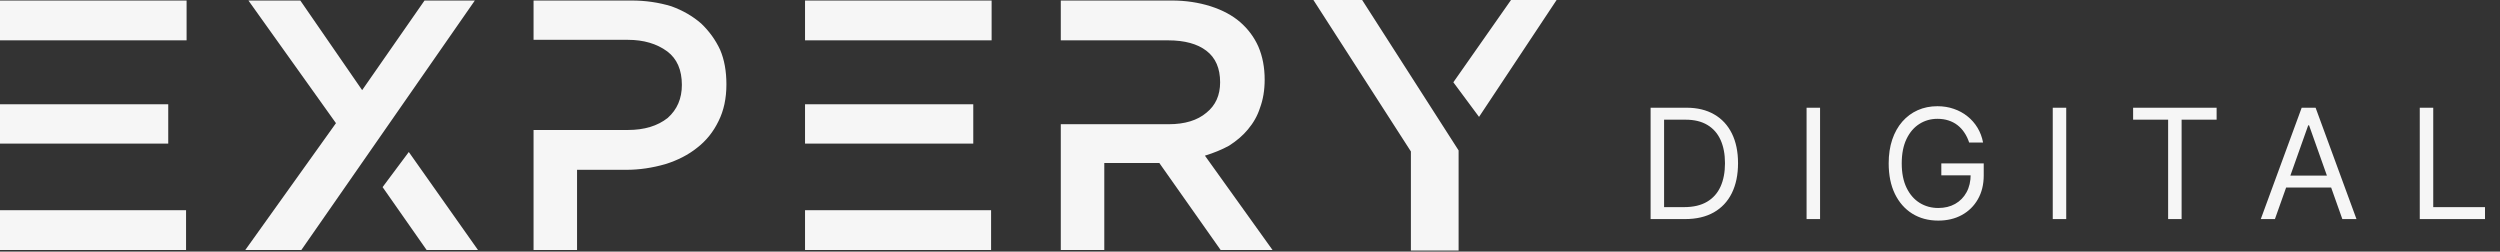
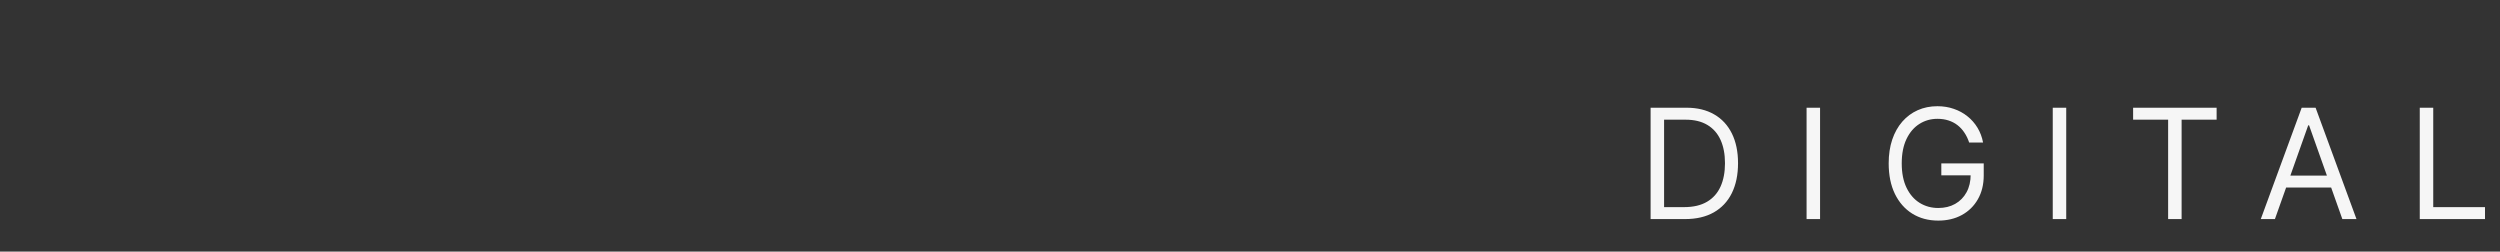
<svg xmlns="http://www.w3.org/2000/svg" width="159" height="16" viewBox="0 0 159 16" fill="none">
  <rect x="0" y="0" width="159" height="16" fill="#333333" stroke="none" />
-   <path d="M0 0.033H11.867V2.567H0V0.033ZM0 13.367H11.833V15.9H0V13.367ZM0 6.633H10.7V9.133H0V6.633ZM21.5 11.967L23 9.967L22.966 9.9L21.5 11.967ZM30.2 0.033H27L23.033 5.733L19.1 0.033H15.8L21.367 7.833L15.6 15.9H19.166L30.2 0.033ZM30.4 15.9L26 9.667L24.333 11.9L27.133 15.9L30.4 15.9ZM45.8 3.167C45.511 2.544 45.111 1.989 44.6 1.5C44.067 1.033 43.434 0.667 42.7 0.4C41.9 0.156 41.056 0.033 40.167 0.033H33.934V2.533H39.934C40.934 2.533 41.767 2.778 42.434 3.267C43.056 3.733 43.367 4.445 43.367 5.4C43.367 6.267 43.067 6.967 42.467 7.5C41.823 8.011 40.978 8.267 39.934 8.267H33.934V15.9H36.7V10.8H39.834C40.656 10.8 41.489 10.678 42.334 10.434C43.111 10.189 43.778 9.845 44.334 9.4C44.911 8.956 45.367 8.389 45.7 7.7C46.034 7.034 46.2 6.256 46.2 5.367C46.2 4.523 46.067 3.789 45.8 3.167ZM51.2 0.033H63.067V2.567H51.2V0.033ZM51.2 13.367H63.033V15.9H51.2V13.367ZM51.2 6.633H61.9V9.133H51.2V6.633ZM80.933 15.9L76.633 9.9C77.211 9.722 77.722 9.511 78.167 9.267C78.656 8.955 79.055 8.611 79.367 8.233C79.722 7.811 79.978 7.355 80.133 6.867C80.333 6.333 80.433 5.733 80.433 5.066C80.433 4.289 80.3 3.589 80.033 2.966C79.767 2.366 79.378 1.844 78.867 1.4C78.378 0.978 77.755 0.644 77 0.4C76.222 0.155 75.4 0.033 74.533 0.033H67.466V2.566H74.3C75.344 2.566 76.155 2.789 76.733 3.233C77.311 3.678 77.6 4.344 77.6 5.233C77.6 6.055 77.311 6.7 76.733 7.166C76.155 7.655 75.355 7.9 74.333 7.9H67.466V15.9H70.233V10.366H73.733L77.633 15.9L80.933 15.9ZM86.633 0H83.533L89.733 9.633V15.933H92.767V9.567L86.633 0ZM99 0H96.1L92.433 5.233L94.067 7.434L99 0Z" fill="#F6F6F6" />
  <path d="M107.164 13.933H104.978V6.851H107.26C107.947 6.851 108.535 6.993 109.024 7.277C109.513 7.558 109.887 7.963 110.148 8.49C110.408 9.016 110.539 9.645 110.539 10.379C110.539 11.116 110.407 11.751 110.144 12.284C109.882 12.814 109.499 13.222 108.996 13.508C108.494 13.792 107.883 13.933 107.164 13.933ZM105.836 13.173H107.108C107.694 13.173 108.179 13.06 108.564 12.834C108.949 12.608 109.236 12.286 109.425 11.869C109.614 11.452 109.709 10.955 109.709 10.379C109.709 9.807 109.615 9.315 109.429 8.902C109.242 8.487 108.963 8.169 108.592 7.948C108.221 7.724 107.758 7.612 107.205 7.612H105.836V13.173ZM115.756 6.851V13.933H114.898V6.851H115.756ZM125.238 9.065C125.162 8.832 125.062 8.623 124.937 8.439C124.815 8.252 124.669 8.093 124.498 7.961C124.33 7.83 124.138 7.73 123.924 7.661C123.71 7.591 123.474 7.557 123.219 7.557C122.799 7.557 122.417 7.665 122.074 7.882C121.73 8.099 121.457 8.418 121.254 8.84C121.052 9.262 120.95 9.779 120.95 10.392C120.95 11.006 121.053 11.523 121.258 11.945C121.463 12.367 121.741 12.686 122.091 12.903C122.442 13.12 122.836 13.228 123.274 13.228C123.68 13.228 124.037 13.142 124.346 12.969C124.657 12.793 124.899 12.547 125.072 12.229C125.247 11.908 125.335 11.531 125.335 11.098L125.598 11.153H123.468V10.392H126.165V11.153C126.165 11.736 126.04 12.243 125.791 12.675C125.545 13.106 125.203 13.44 124.768 13.678C124.334 13.913 123.836 14.03 123.274 14.03C122.647 14.03 122.096 13.883 121.621 13.588C121.148 13.293 120.78 12.873 120.514 12.329C120.252 11.785 120.12 11.139 120.12 10.392C120.12 9.832 120.195 9.328 120.345 8.881C120.497 8.432 120.712 8.049 120.988 7.733C121.265 7.417 121.592 7.175 121.97 7.007C122.348 6.839 122.764 6.755 123.219 6.755C123.592 6.755 123.94 6.811 124.263 6.924C124.588 7.035 124.877 7.193 125.131 7.398C125.387 7.601 125.6 7.844 125.771 8.127C125.941 8.409 126.059 8.721 126.123 9.065H125.238ZM131.412 6.851V13.933H130.555V6.851H131.412ZM135.666 7.612V6.851H140.977V7.612H138.75V13.933H137.893V7.612H135.666ZM144.685 13.933H143.786L146.387 6.851H147.272L149.872 13.933H148.973L146.857 7.972H146.802L144.685 13.933ZM145.017 11.167H148.641V11.928H145.017V11.167ZM153.897 13.933V6.851H154.754V13.173H158.046V13.933H153.897Z" fill="#F6F6F6" />
</svg>